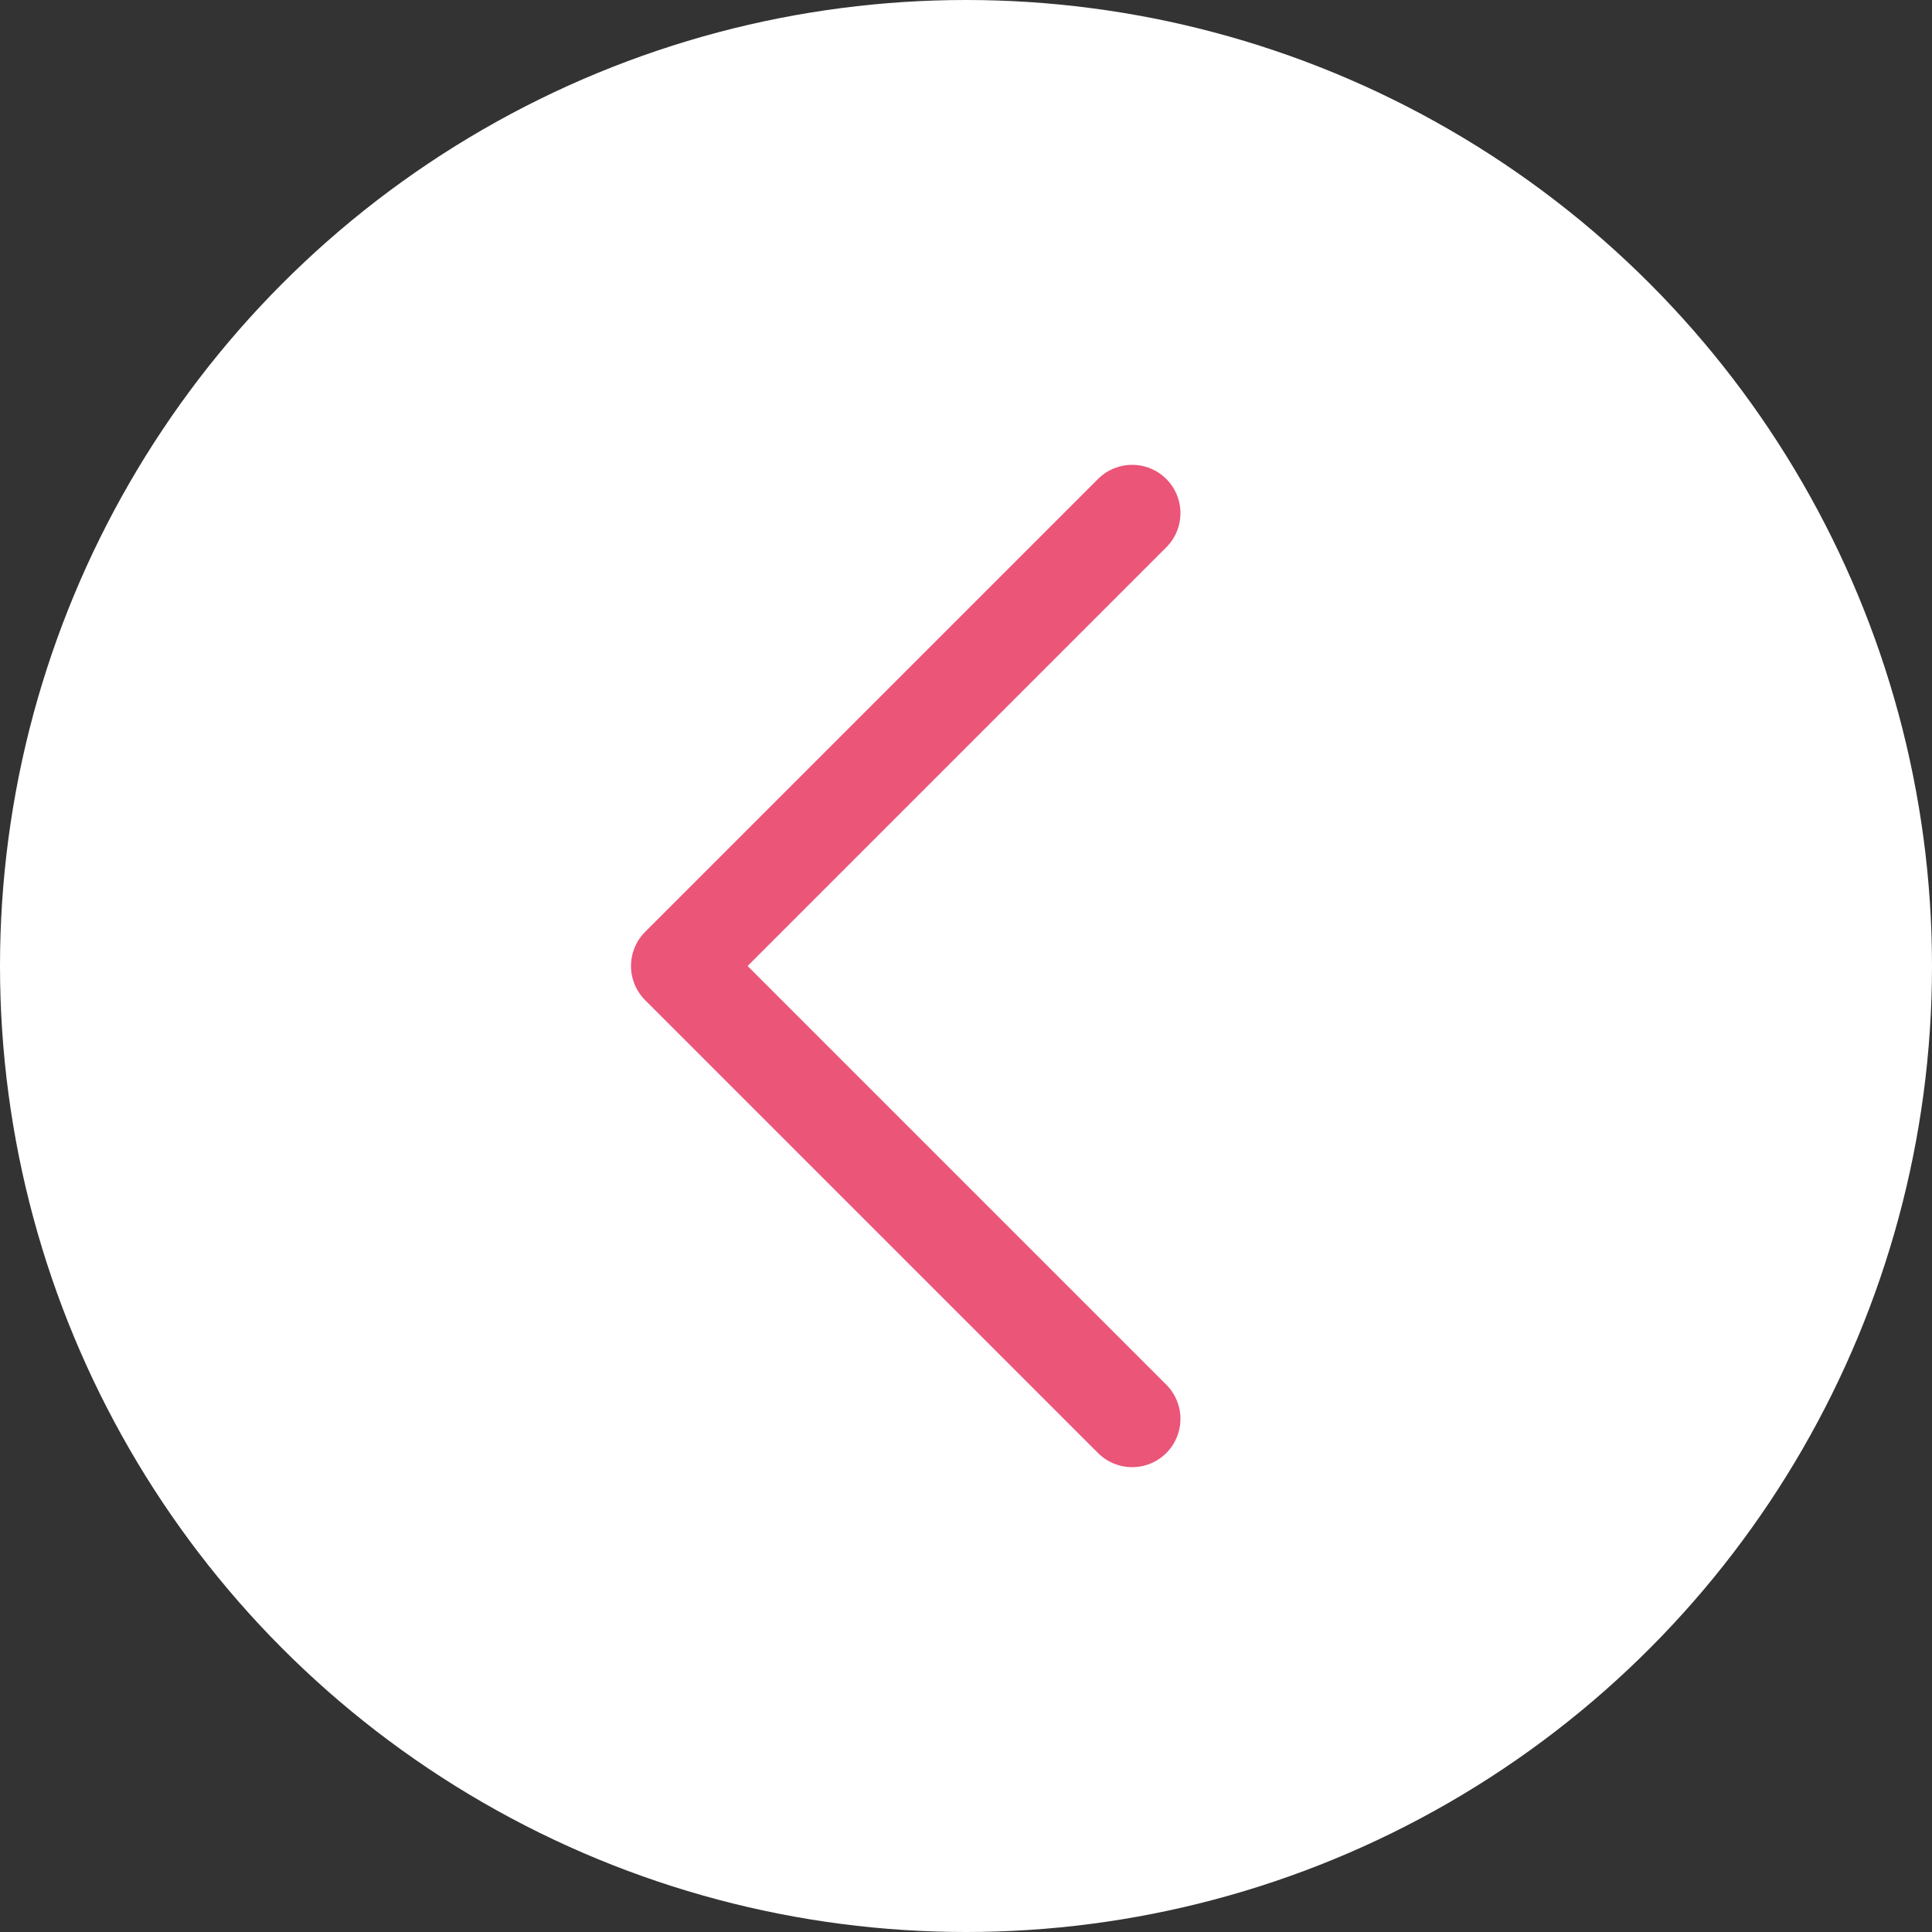
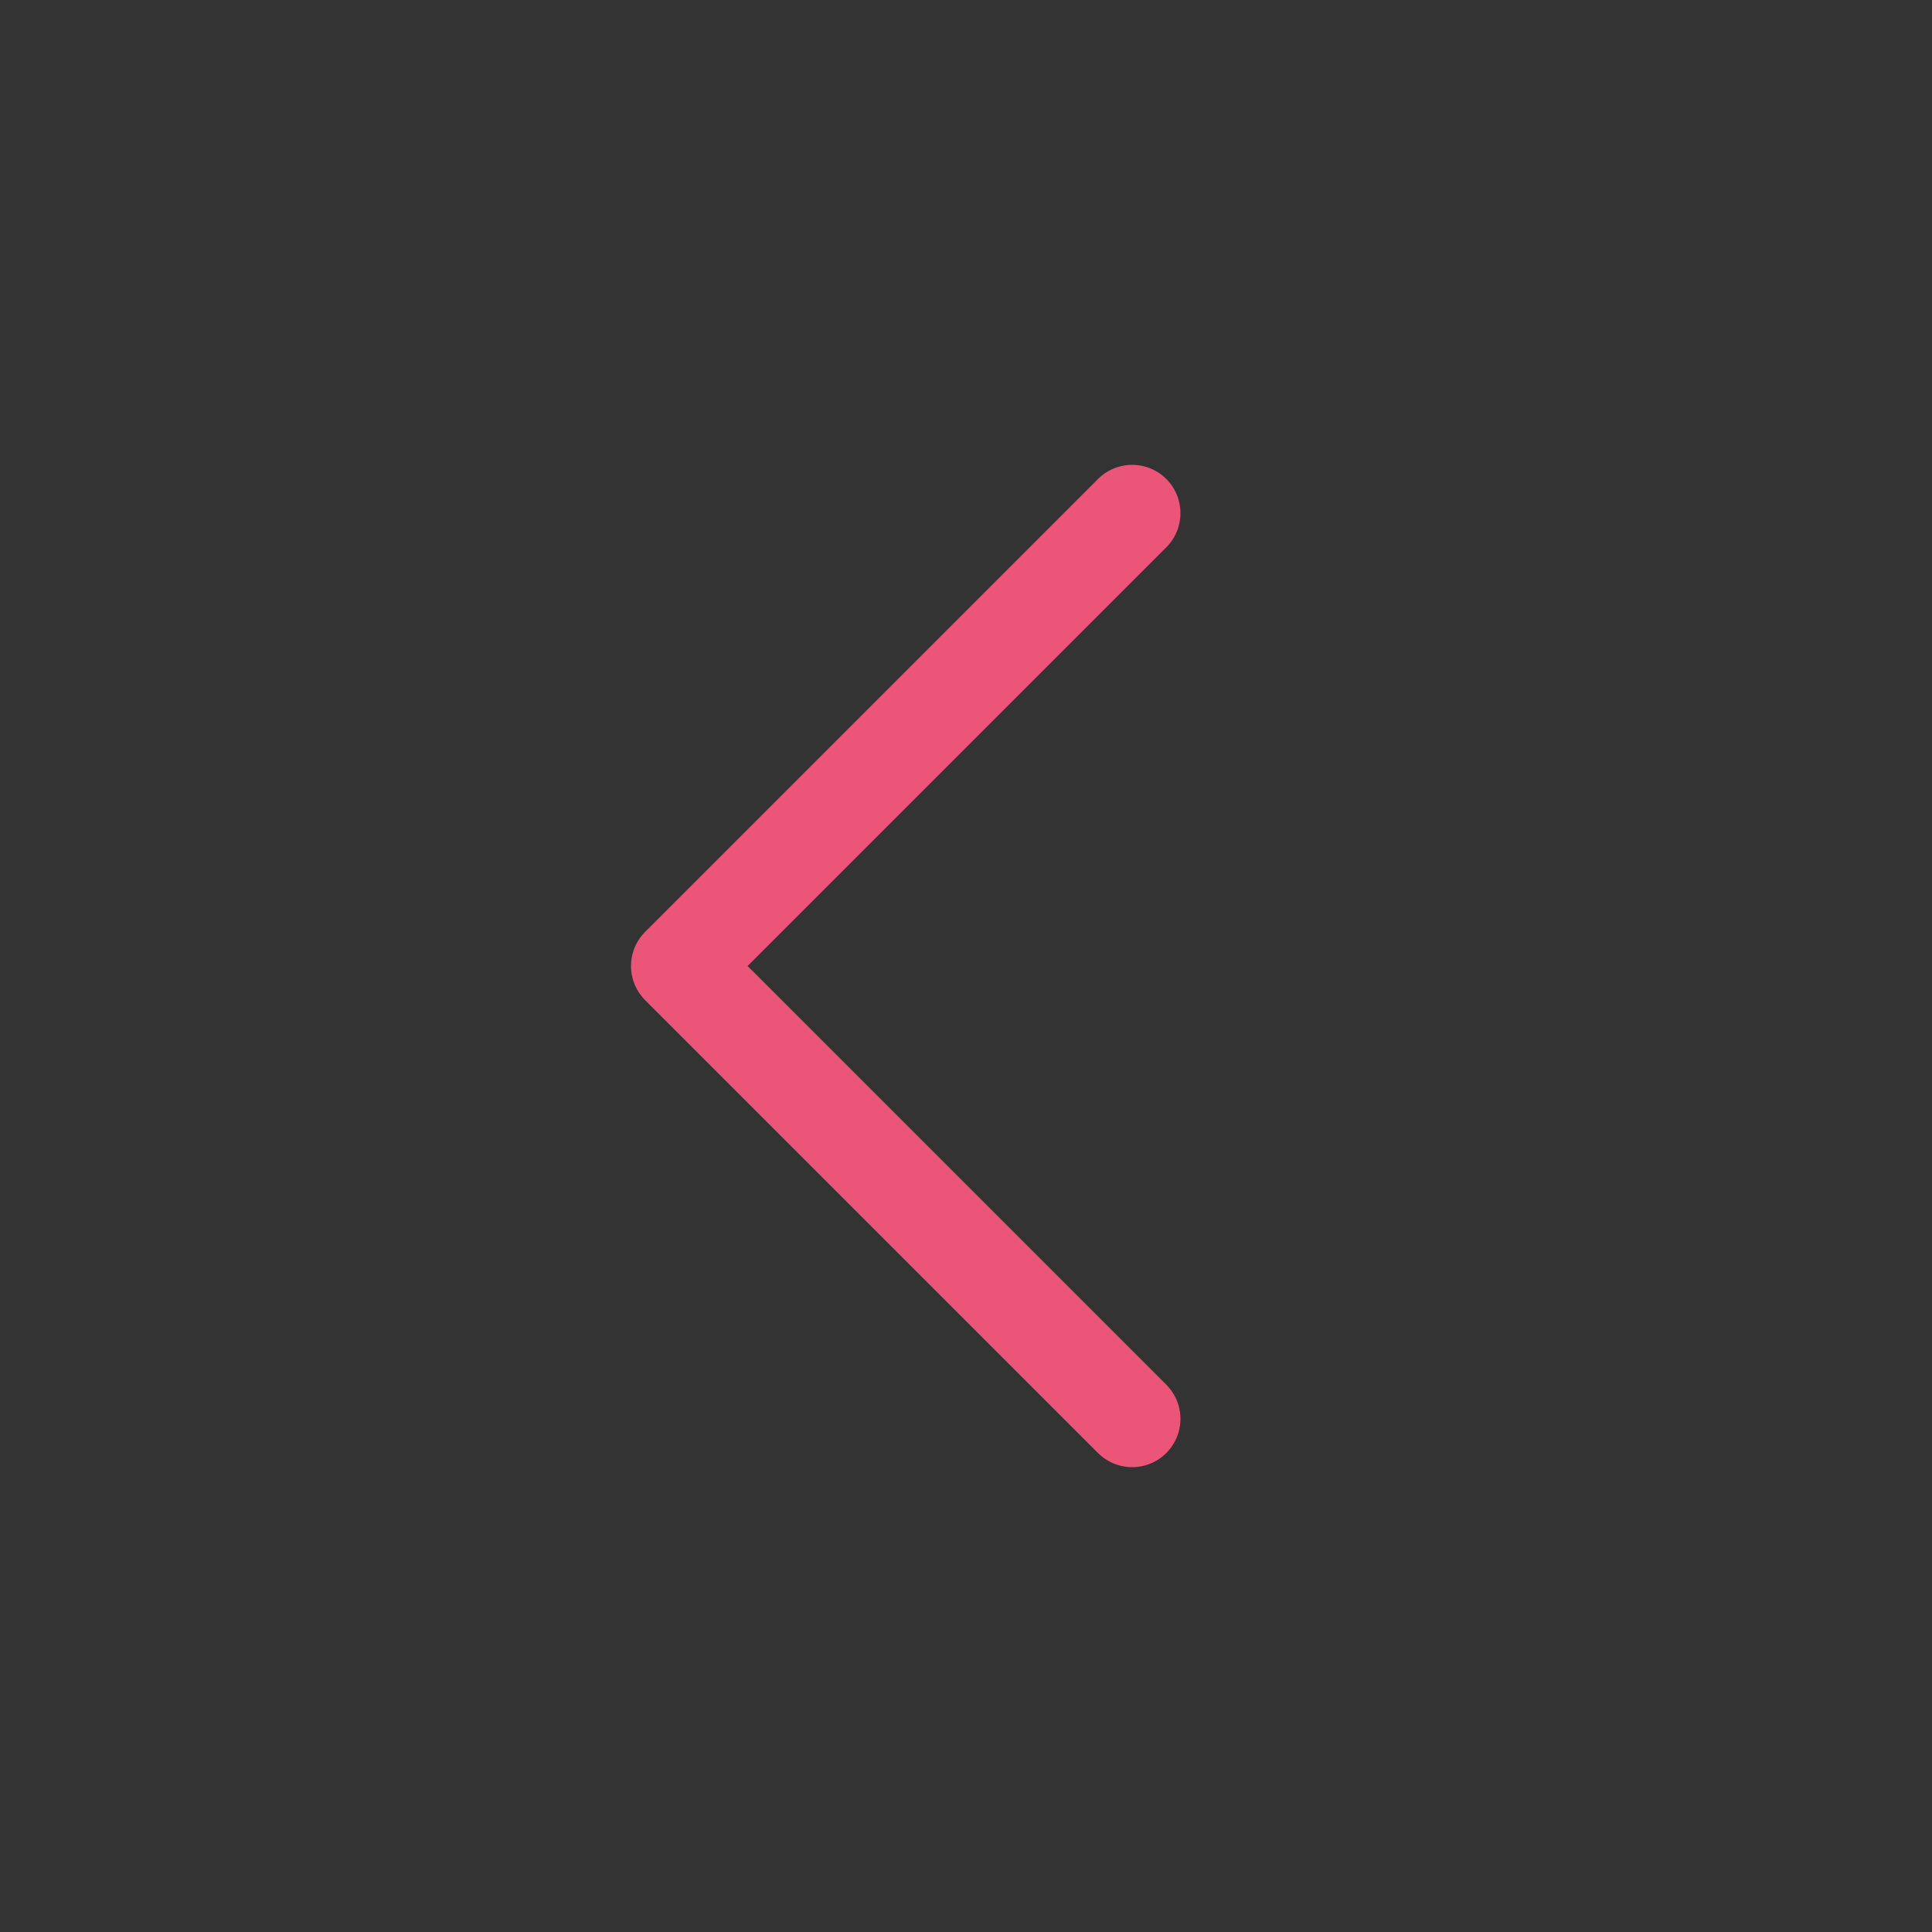
<svg xmlns="http://www.w3.org/2000/svg" viewBox="0 0 50 50">
  <rect x="0" y="0" width="50" height="50" fill="#333333" stroke="none" />
  <defs>
    <style>.cls-1{fill:#fff;}.cls-2{fill:none;stroke:#eb5578;stroke-linecap:round;stroke-linejoin:round;stroke-width:2.5px;}</style>
  </defs>
  <title>prev_btn_off</title>
  <g id="Design">
-     <circle class="cls-1" cx="25" cy="25" r="25" />
    <polyline class="cls-2" points="29.3 36.72 17.58 25 29.3 13.28" />
  </g>
</svg>